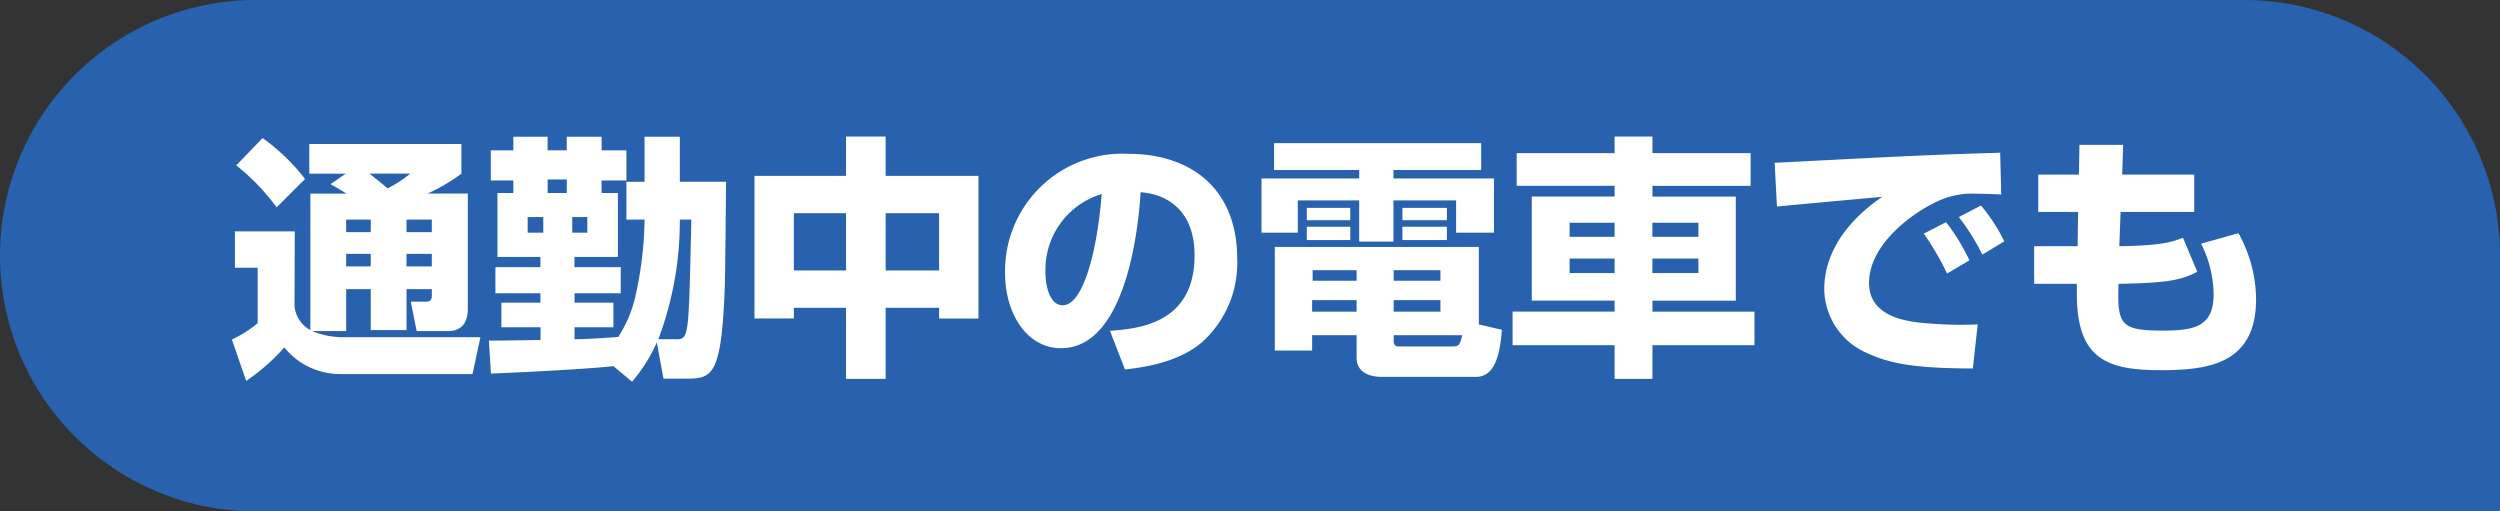
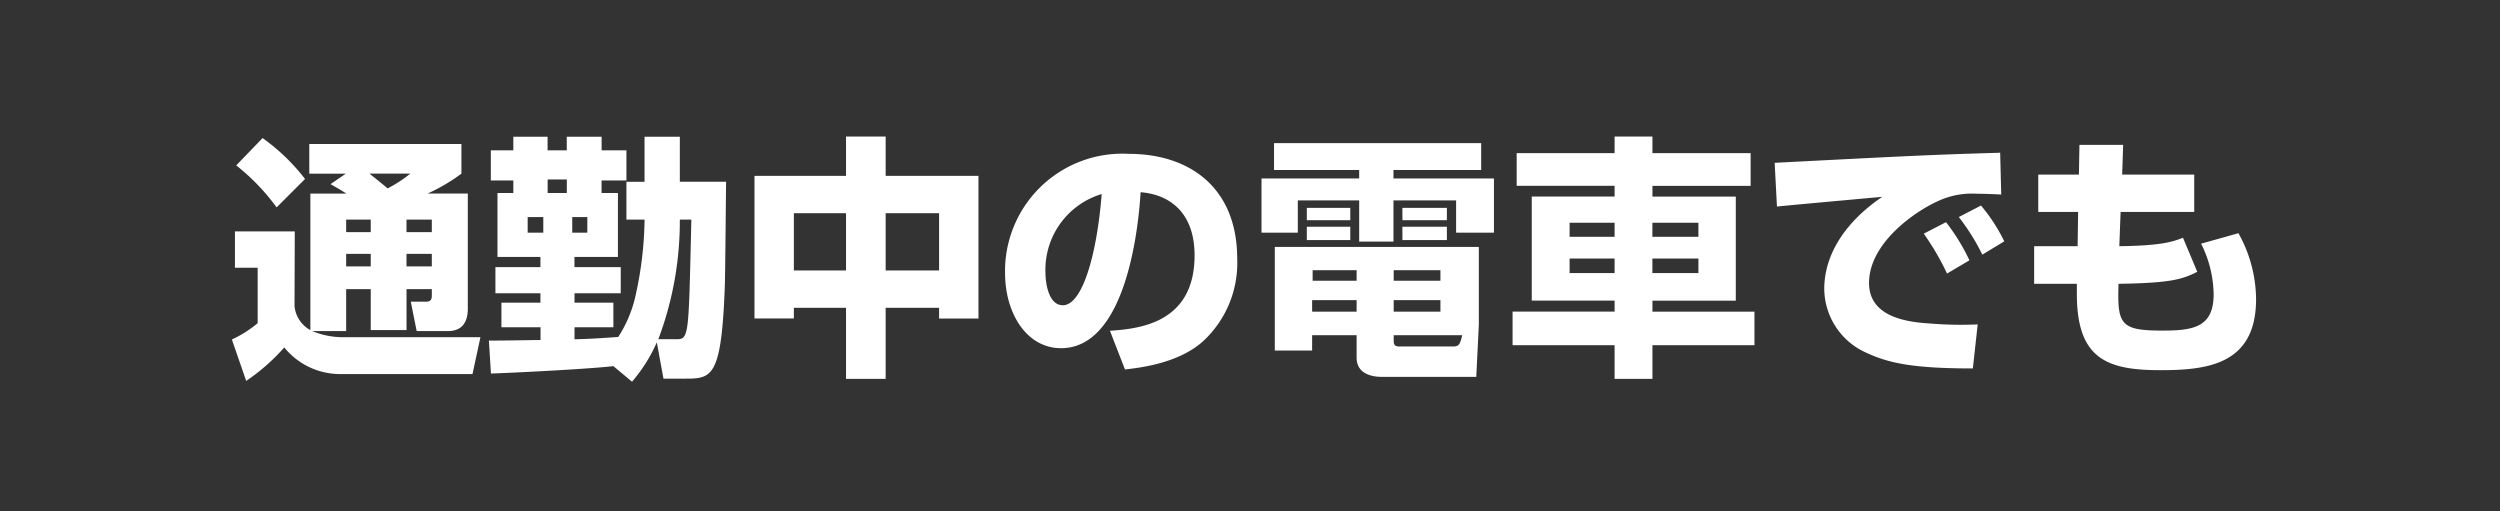
<svg xmlns="http://www.w3.org/2000/svg" width="176" height="36" viewBox="0 0 176 36">
  <rect x="0" y="0" width="176" height="36" fill="#333333" stroke="none" />
  <g id="グループ_7785" data-name="グループ 7785" transform="translate(-1416 -3265)">
    <g id="グループ_7782" data-name="グループ 7782" transform="translate(1384)">
-       <path id="長方形_2653" data-name="長方形 2653" d="M18,0H158a18,18,0,0,1,18,18V36a0,0,0,0,1,0,0H18A18,18,0,0,1,0,18v0A18,18,0,0,1,18,0Z" transform="translate(32 3265)" fill="#2862ae" />
-       <path id="パス_16131" data-name="パス 16131" d="M-63.63-1.692V-4.644H-61.9v2.88h2.52v-2.88H-57.6v.45c0,.306-.108.432-.4.432h-1.08l.414,2.07h2.2c1.134,0,1.4-.81,1.4-1.566v-8.118h-2.826a12.846,12.846,0,0,0,2.376-1.4v-2.088h-10.71v2.088h2.574l-1.08.738c.63.36.864.5,1.116.666H-66.15v9.612a2.162,2.162,0,0,1-1.116-1.692l.018-5.256H-71.46v2.556h1.6V-2.25A8.026,8.026,0,0,1-71.676-1.1l1.008,2.916A14.259,14.259,0,0,0-67.986-.54a5.06,5.06,0,0,0,3.8,1.872h9.45l.558-2.592h-9.63a5.71,5.71,0,0,1-2.214-.432ZM-61.9-9.54v.882H-63.63V-9.54Zm0,2.412v.882H-63.63v-.882Zm4.3-2.412v.882h-1.782V-9.54Zm0,2.412v.882h-1.782v-.882Zm-1.512-5.652a9.156,9.156,0,0,1-1.6,1.044c-.414-.36-1.152-.936-1.278-1.044Zm-12.258-.576A14.981,14.981,0,0,1-68.526-10.4l2-2a14.087,14.087,0,0,0-2.988-2.88ZM-43.506,1.872A11.026,11.026,0,0,0-41.76-.9l.468,2.556h1.548c1.89,0,2.538-.126,2.772-6.534.036-1.17.072-6.282.09-7.326H-40.14v-3.168h-2.484V-12.2H-43.9V-9.54h1.278a25.908,25.908,0,0,1-.684,5.562,8.85,8.85,0,0,1-1.17,2.7c-1.026.072-2.052.144-3.078.162v-.846h2.736V-3.69h-2.736v-.666H-44.3V-6.192h-3.258v-.72h3.06v-4.5h-1.152v-.882H-43.9v-2.124h-1.746v-.954H-48.1v.954h-1.35v-.954h-2.412v.954h-1.584v2.124h1.584v.882h-1.116v4.5h3.024v.72h-3.168v1.836h3.168v.666H-52.7v1.728h2.754v.9c-.576,0-3.132.054-3.636.036l.144,2.322C-52.6,1.278-46.584.99-44.82.774Zm-5.94-13.284v-.954h1.35v.954Zm-.306,1.692v1.1h-1.1v-1.1Zm3.1,0v1.1h-1.062v-1.1Zm5,8.6A23.662,23.662,0,0,0-40.14-9.54h.81c-.018.846-.108,4.986-.162,5.922-.108,2.43-.306,2.5-.9,2.5Zm6.768-1.458h2.772V-3.33h3.672v5h2.79v-5h3.762v.756h2.772V-12.618H-25.65V-15.39h-2.79v2.772h-6.444ZM-28.44-9.99v4.032h-3.672V-9.99Zm6.552,0v4.032H-25.65V-9.99Zm13.086,11C-7.848.9-5.112.612-3.348-.936A7.5,7.5,0,0,0-.9-6.768c0-5.13-3.474-7.4-7.614-7.4a8.262,8.262,0,0,0-8.73,8.388c0,2.826,1.512,5.292,3.942,5.292,4.824,0,5.508-9.414,5.6-10.98,2.052.162,3.8,1.44,3.8,4.446,0,4.842-4.014,5.166-5.958,5.31ZM-10.44-11.34c-.342,4.3-1.368,7.83-2.736,7.83-1.026,0-1.224-1.62-1.224-2.3A5.563,5.563,0,0,1-10.44-11.34ZM7.506.18c0,1.206,1.206,1.35,1.746,1.35H15.93c1.512,0,1.71-2.178,1.8-3.312L16.11-2.16V-7.614H1.746v7.29H4.374V-1.4H7.506Zm5.9-4.05v.81H10.116v-.81Zm-5.9,0v.81H4.374v-.81Zm0-2.106v.738H4.41v-.738Zm5.9,0v.738H10.116v-.738ZM10.116-1.4H14.94c-.162.72-.27.792-.684.792h-3.78c-.252,0-.36-.126-.36-.378ZM1.692-13.032H7.686v.594H.81v3.816H3.366V-10.89h4.32v2.9H10.1v-2.9h4.41v2.268h2.664v-3.816H10.1v-.594h6.174v-1.89H1.692ZM4-8.1h3.06v-.936H4Zm6.732,0H13.86v-.936H10.728ZM4-9.5h3.06v-.864H4Zm6.732,0H13.86v-.864H10.728ZM35.244-14.22H28.332v-1.17H25.668v1.17H18.774v2.3h6.894v.756H19.836v7.326h5.832v.774H18.486V-.7h7.182V1.674h2.664V-.7h7.182V-3.06H28.332v-.774H34.2V-11.16H28.332v-.756h6.912Zm-9.576,4.9v.99H22.5v-.99Zm0,2.52v1.026H22.5V-6.8Zm5.9-2.52v.99h-3.24v-.99Zm0,2.52v1.026h-3.24V-6.8Zm19.08.126A14.229,14.229,0,0,0,49-9.36l-1.566.81a18.557,18.557,0,0,1,1.638,2.808ZM53.1-8.01a12.165,12.165,0,0,0-1.638-2.52L49.9-9.72a15.134,15.134,0,0,1,1.656,2.646Zm-.288-6.246a2.184,2.184,0,0,1-.324.018c-4.734.144-5.814.2-15.552.7l.162,3.078c1.044-.108,6.246-.576,7.416-.684-2.268,1.53-4.086,3.78-4.086,6.5A4.968,4.968,0,0,0,43.4-.162c1.584.738,3.33,1.1,7.488,1.1l.342-3.1a26.07,26.07,0,0,1-3.24-.054c-1.368-.09-4.41-.306-4.41-2.862,0-2.754,3.114-4.968,4.806-5.742a5.638,5.638,0,0,1,2.79-.54c.666,0,1.3.036,1.71.054Zm5.544,1.548H55.494v2.628H58.3l-.036,2.412h-3.06v2.646h3.006v.7c0,4.554,2.07,5.382,5.868,5.382,3.294,0,6.75-.378,6.75-5a9.683,9.683,0,0,0-1.242-4.644l-2.628.738a8.2,8.2,0,0,1,.882,3.564c0,2.322-1.422,2.556-3.618,2.556-2.97,0-3.168-.45-3.078-3.294,3.708-.054,4.518-.324,5.544-.846L65.682-8.262c-.7.27-1.458.558-4.482.594l.09-2.412h5.184v-2.628H61.4L61.47-14.8H58.392Z" transform="translate(120 3290)" fill="#fff" />
+       <path id="パス_16131" data-name="パス 16131" d="M-63.63-1.692V-4.644H-61.9v2.88h2.52v-2.88H-57.6v.45c0,.306-.108.432-.4.432h-1.08l.414,2.07h2.2c1.134,0,1.4-.81,1.4-1.566v-8.118h-2.826a12.846,12.846,0,0,0,2.376-1.4v-2.088h-10.71v2.088h2.574l-1.08.738c.63.36.864.5,1.116.666H-66.15v9.612a2.162,2.162,0,0,1-1.116-1.692l.018-5.256H-71.46v2.556h1.6V-2.25A8.026,8.026,0,0,1-71.676-1.1l1.008,2.916A14.259,14.259,0,0,0-67.986-.54a5.06,5.06,0,0,0,3.8,1.872h9.45l.558-2.592h-9.63a5.71,5.71,0,0,1-2.214-.432ZM-61.9-9.54v.882H-63.63V-9.54Zm0,2.412v.882H-63.63v-.882Zm4.3-2.412v.882h-1.782V-9.54Zm0,2.412v.882h-1.782v-.882Zm-1.512-5.652a9.156,9.156,0,0,1-1.6,1.044c-.414-.36-1.152-.936-1.278-1.044Zm-12.258-.576A14.981,14.981,0,0,1-68.526-10.4l2-2a14.087,14.087,0,0,0-2.988-2.88ZM-43.506,1.872A11.026,11.026,0,0,0-41.76-.9l.468,2.556h1.548c1.89,0,2.538-.126,2.772-6.534.036-1.17.072-6.282.09-7.326H-40.14v-3.168h-2.484V-12.2H-43.9V-9.54h1.278a25.908,25.908,0,0,1-.684,5.562,8.85,8.85,0,0,1-1.17,2.7c-1.026.072-2.052.144-3.078.162v-.846h2.736V-3.69h-2.736v-.666H-44.3V-6.192h-3.258v-.72h3.06v-4.5h-1.152v-.882H-43.9v-2.124h-1.746v-.954H-48.1v.954h-1.35v-.954h-2.412v.954h-1.584v2.124h1.584v.882h-1.116v4.5h3.024v.72h-3.168v1.836h3.168v.666H-52.7v1.728h2.754v.9c-.576,0-3.132.054-3.636.036l.144,2.322C-52.6,1.278-46.584.99-44.82.774Zm-5.94-13.284v-.954h1.35v.954Zm-.306,1.692v1.1h-1.1v-1.1Zm3.1,0v1.1h-1.062v-1.1Zm5,8.6A23.662,23.662,0,0,0-40.14-9.54h.81c-.018.846-.108,4.986-.162,5.922-.108,2.43-.306,2.5-.9,2.5Zm6.768-1.458h2.772V-3.33h3.672v5h2.79v-5h3.762v.756h2.772V-12.618H-25.65V-15.39h-2.79v2.772h-6.444ZM-28.44-9.99v4.032h-3.672V-9.99Zm6.552,0v4.032H-25.65V-9.99Zm13.086,11C-7.848.9-5.112.612-3.348-.936A7.5,7.5,0,0,0-.9-6.768c0-5.13-3.474-7.4-7.614-7.4a8.262,8.262,0,0,0-8.73,8.388c0,2.826,1.512,5.292,3.942,5.292,4.824,0,5.508-9.414,5.6-10.98,2.052.162,3.8,1.44,3.8,4.446,0,4.842-4.014,5.166-5.958,5.31ZM-10.44-11.34c-.342,4.3-1.368,7.83-2.736,7.83-1.026,0-1.224-1.62-1.224-2.3A5.563,5.563,0,0,1-10.44-11.34ZM7.506.18c0,1.206,1.206,1.35,1.746,1.35H15.93L16.11-2.16V-7.614H1.746v7.29H4.374V-1.4H7.506Zm5.9-4.05v.81H10.116v-.81Zm-5.9,0v.81H4.374v-.81Zm0-2.106v.738H4.41v-.738Zm5.9,0v.738H10.116v-.738ZM10.116-1.4H14.94c-.162.72-.27.792-.684.792h-3.78c-.252,0-.36-.126-.36-.378ZM1.692-13.032H7.686v.594H.81v3.816H3.366V-10.89h4.32v2.9H10.1v-2.9h4.41v2.268h2.664v-3.816H10.1v-.594h6.174v-1.89H1.692ZM4-8.1h3.06v-.936H4Zm6.732,0H13.86v-.936H10.728ZM4-9.5h3.06v-.864H4Zm6.732,0H13.86v-.864H10.728ZM35.244-14.22H28.332v-1.17H25.668v1.17H18.774v2.3h6.894v.756H19.836v7.326h5.832v.774H18.486V-.7h7.182V1.674h2.664V-.7h7.182V-3.06H28.332v-.774H34.2V-11.16H28.332v-.756h6.912Zm-9.576,4.9v.99H22.5v-.99Zm0,2.52v1.026H22.5V-6.8Zm5.9-2.52v.99h-3.24v-.99Zm0,2.52v1.026h-3.24V-6.8Zm19.08.126A14.229,14.229,0,0,0,49-9.36l-1.566.81a18.557,18.557,0,0,1,1.638,2.808ZM53.1-8.01a12.165,12.165,0,0,0-1.638-2.52L49.9-9.72a15.134,15.134,0,0,1,1.656,2.646Zm-.288-6.246a2.184,2.184,0,0,1-.324.018c-4.734.144-5.814.2-15.552.7l.162,3.078c1.044-.108,6.246-.576,7.416-.684-2.268,1.53-4.086,3.78-4.086,6.5A4.968,4.968,0,0,0,43.4-.162c1.584.738,3.33,1.1,7.488,1.1l.342-3.1a26.07,26.07,0,0,1-3.24-.054c-1.368-.09-4.41-.306-4.41-2.862,0-2.754,3.114-4.968,4.806-5.742a5.638,5.638,0,0,1,2.79-.54c.666,0,1.3.036,1.71.054Zm5.544,1.548H55.494v2.628H58.3l-.036,2.412h-3.06v2.646h3.006v.7c0,4.554,2.07,5.382,5.868,5.382,3.294,0,6.75-.378,6.75-5a9.683,9.683,0,0,0-1.242-4.644l-2.628.738a8.2,8.2,0,0,1,.882,3.564c0,2.322-1.422,2.556-3.618,2.556-2.97,0-3.168-.45-3.078-3.294,3.708-.054,4.518-.324,5.544-.846L65.682-8.262c-.7.27-1.458.558-4.482.594l.09-2.412h5.184v-2.628H61.4L61.47-14.8H58.392Z" transform="translate(120 3290)" fill="#fff" />
    </g>
  </g>
</svg>